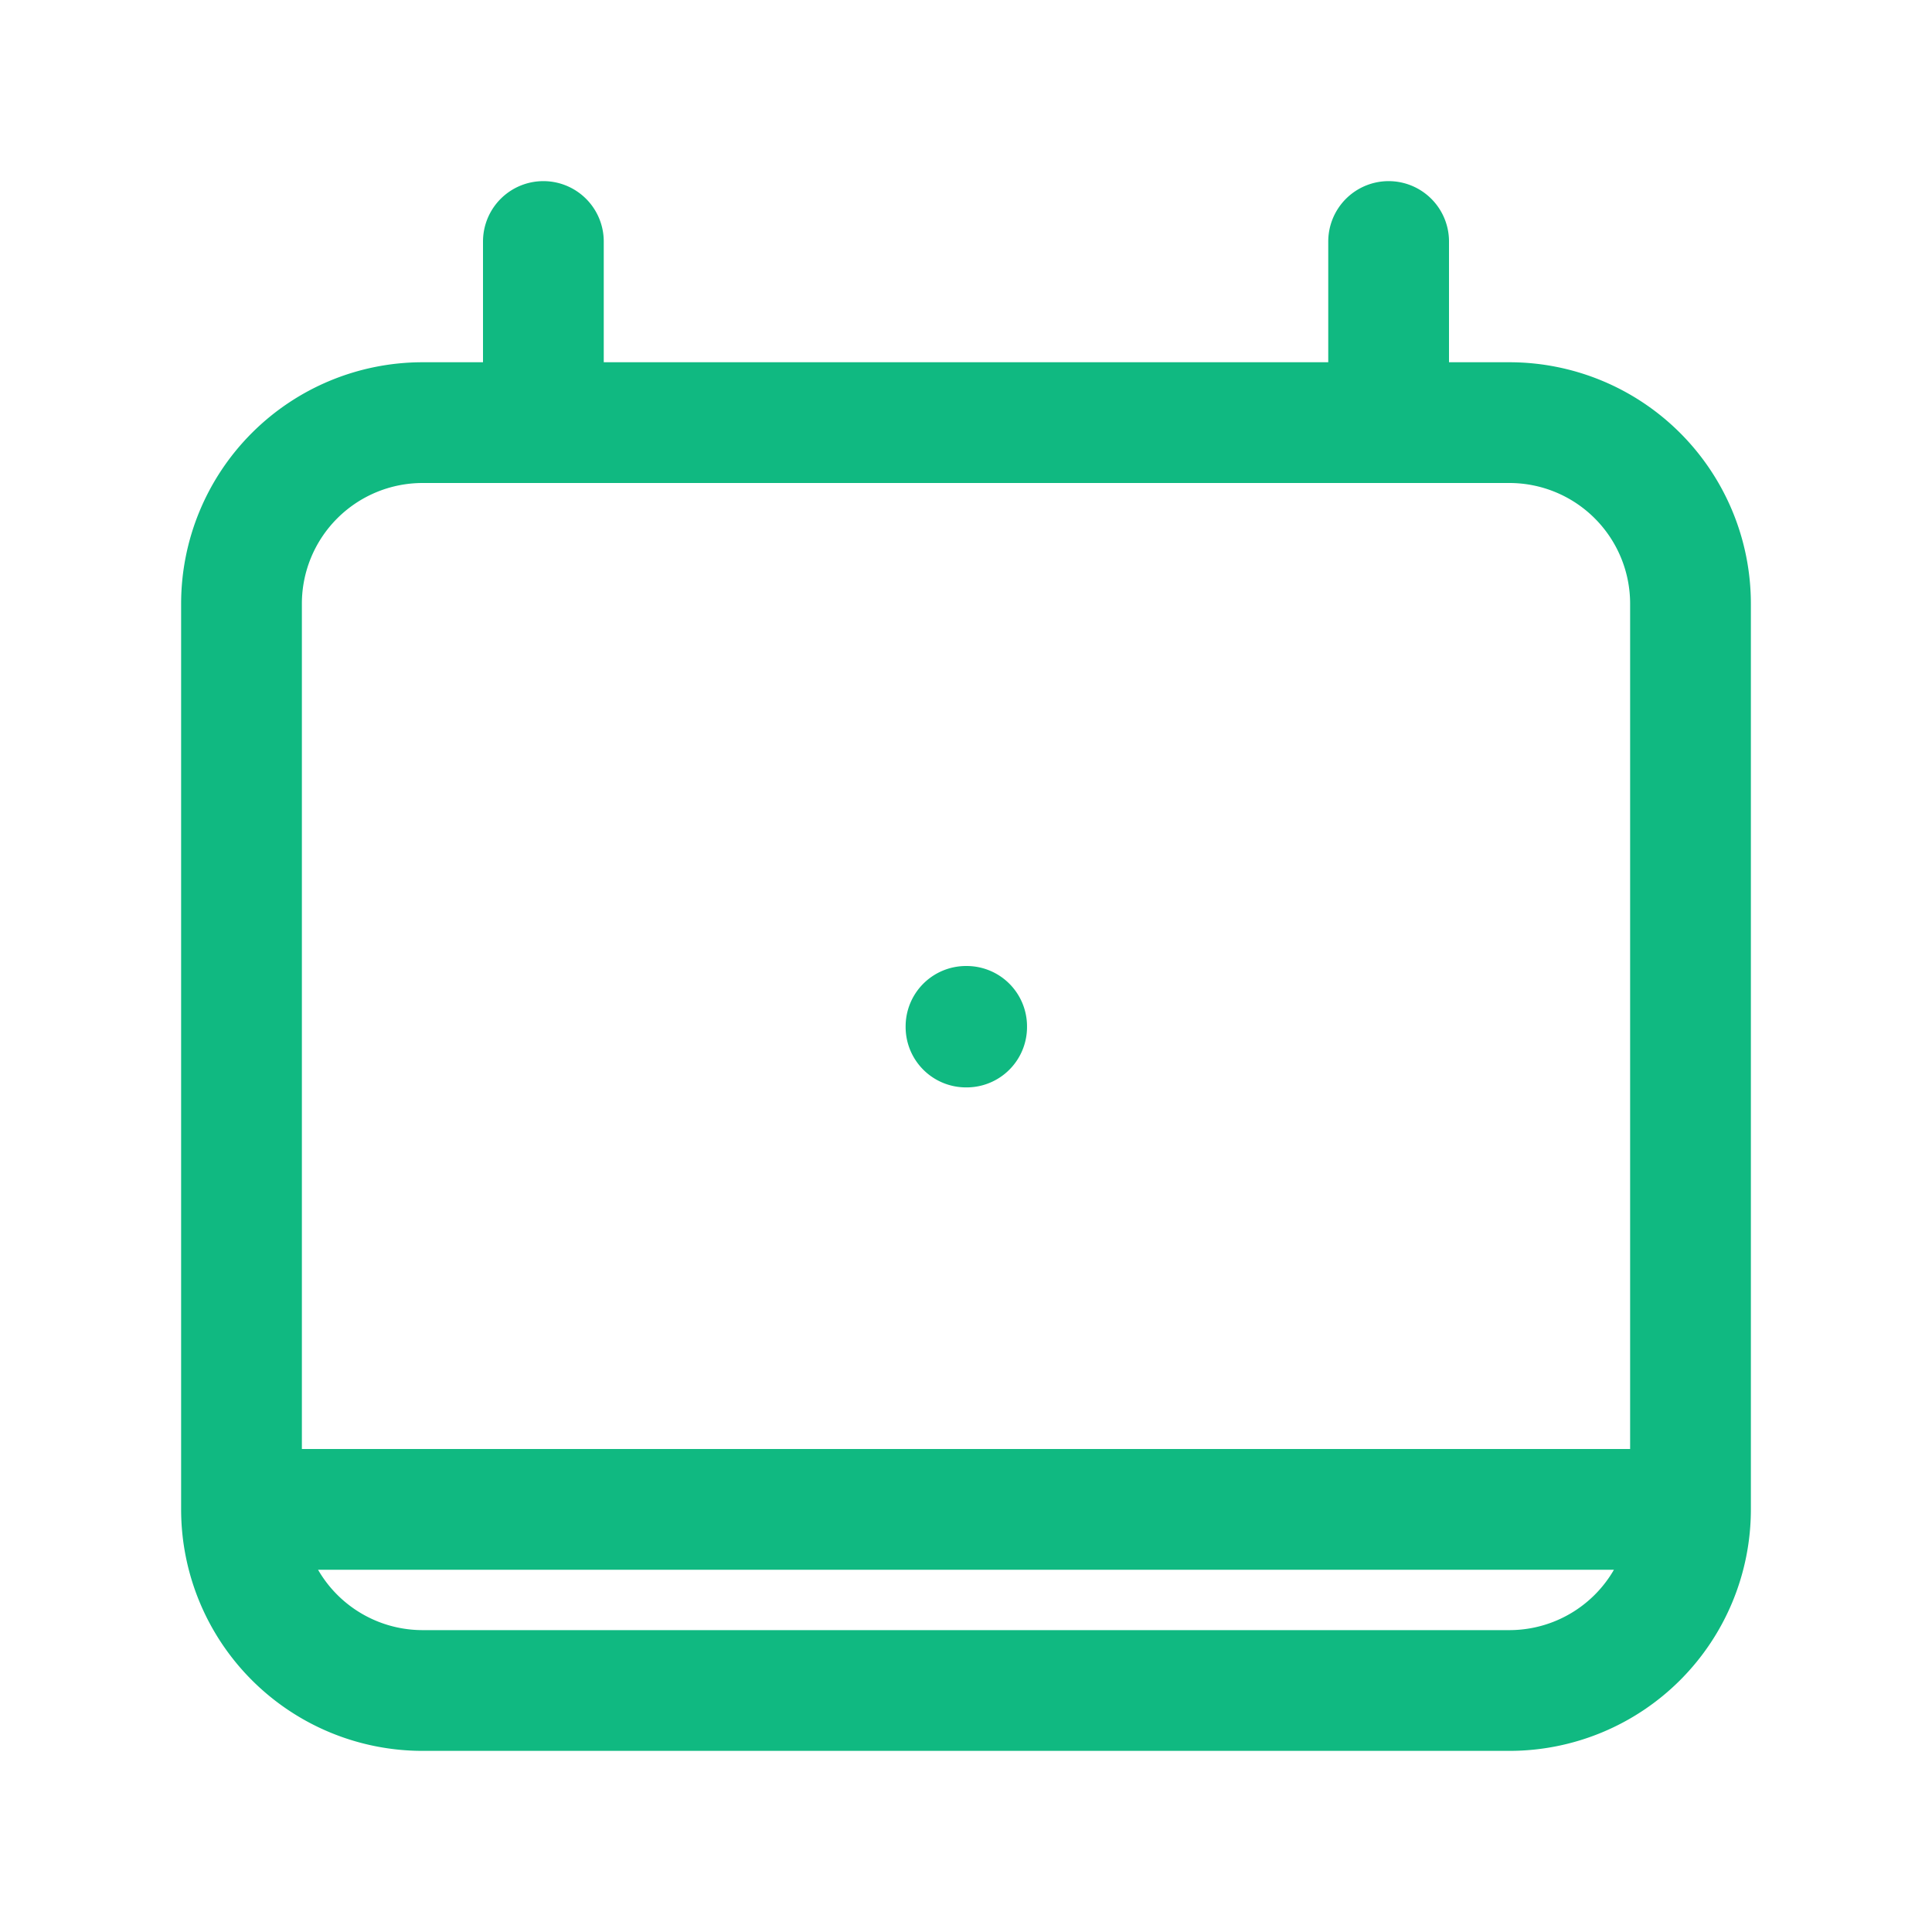
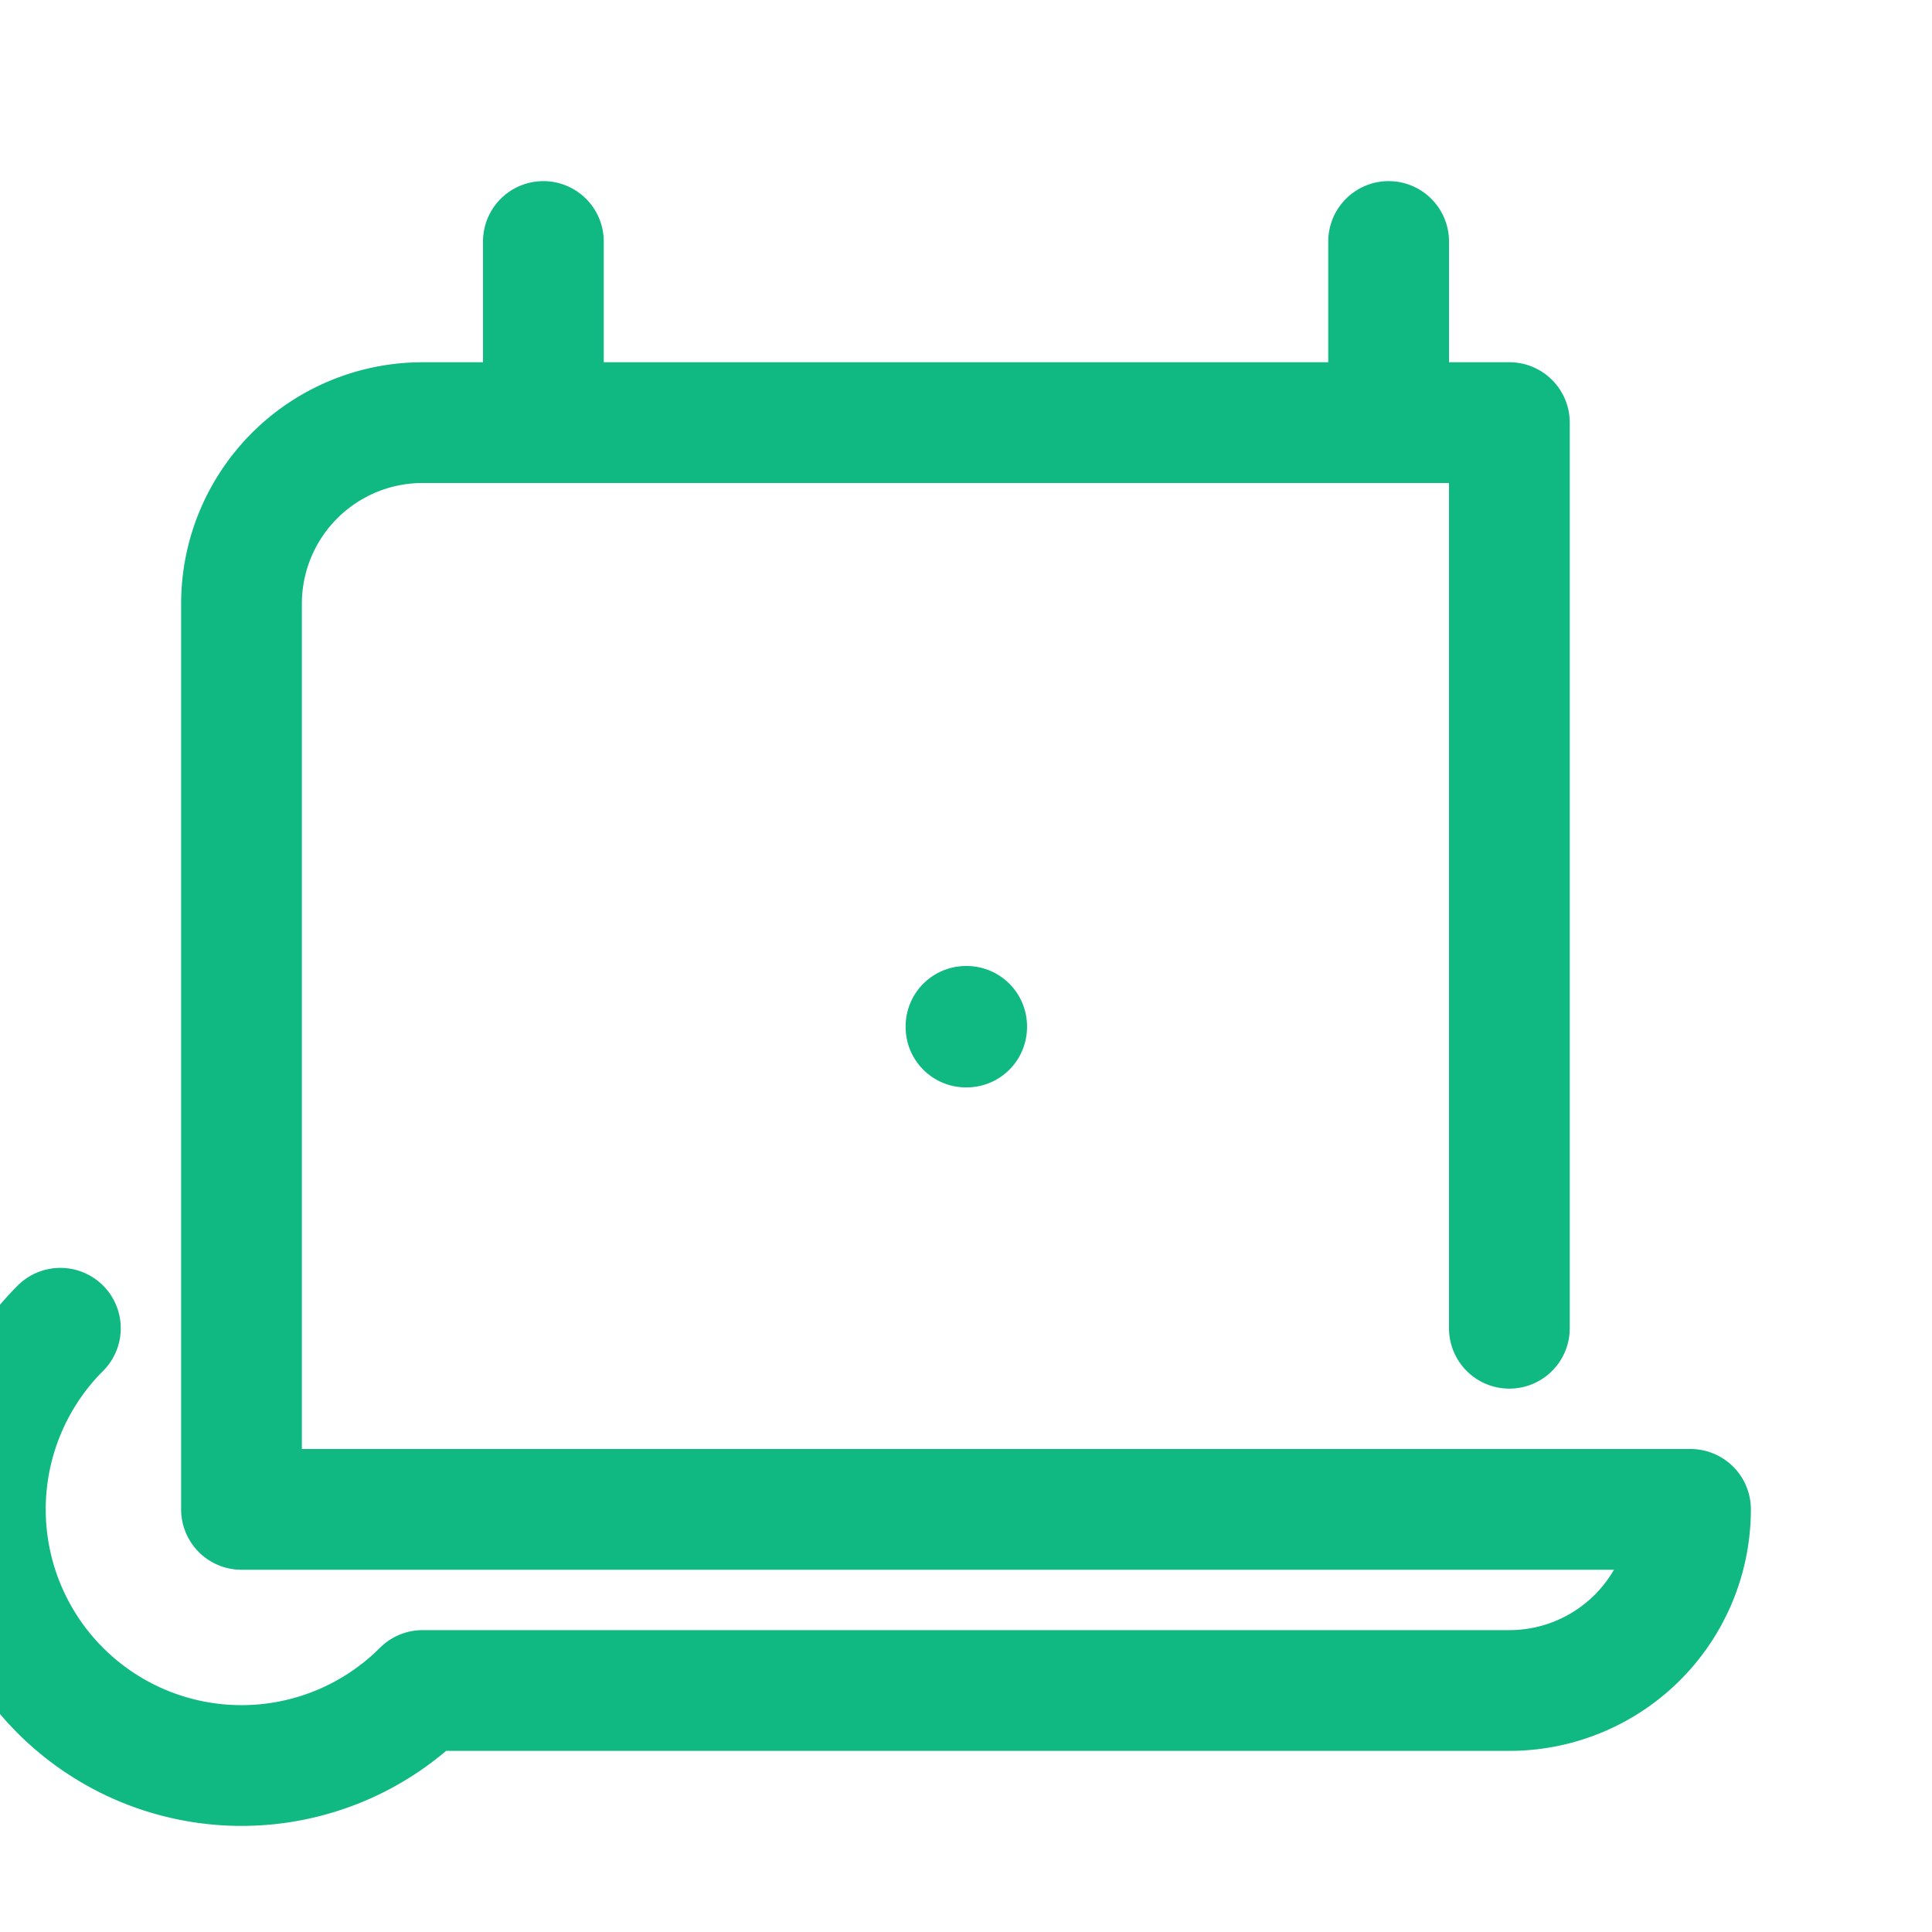
<svg xmlns="http://www.w3.org/2000/svg" fill="none" viewBox="0 0 24 24" stroke-width="1.5" stroke="#10B981">
-   <path stroke-linecap="round" stroke-linejoin="round" d="M6.75 3v2.25M17.25 3v2.25M3 18.75V7.5a2.25 2.25 0 0 1 2.25-2.25h13.5A2.25 2.25 0 0 1 21 7.5v11.25m-18 0A2.25 2.25 0 0 0 5.25 21h13.5A2.25 2.25 0 0 0 21 18.75m-18 0h18M12 12.75h.008v.008H12v-.008Z" />
+   <path stroke-linecap="round" stroke-linejoin="round" d="M6.75 3v2.25M17.25 3v2.25M3 18.75V7.5a2.25 2.25 0 0 1 2.25-2.25h13.5v11.25m-18 0A2.25 2.25 0 0 0 5.25 21h13.5A2.25 2.25 0 0 0 21 18.75m-18 0h18M12 12.75h.008v.008H12v-.008Z" />
</svg>